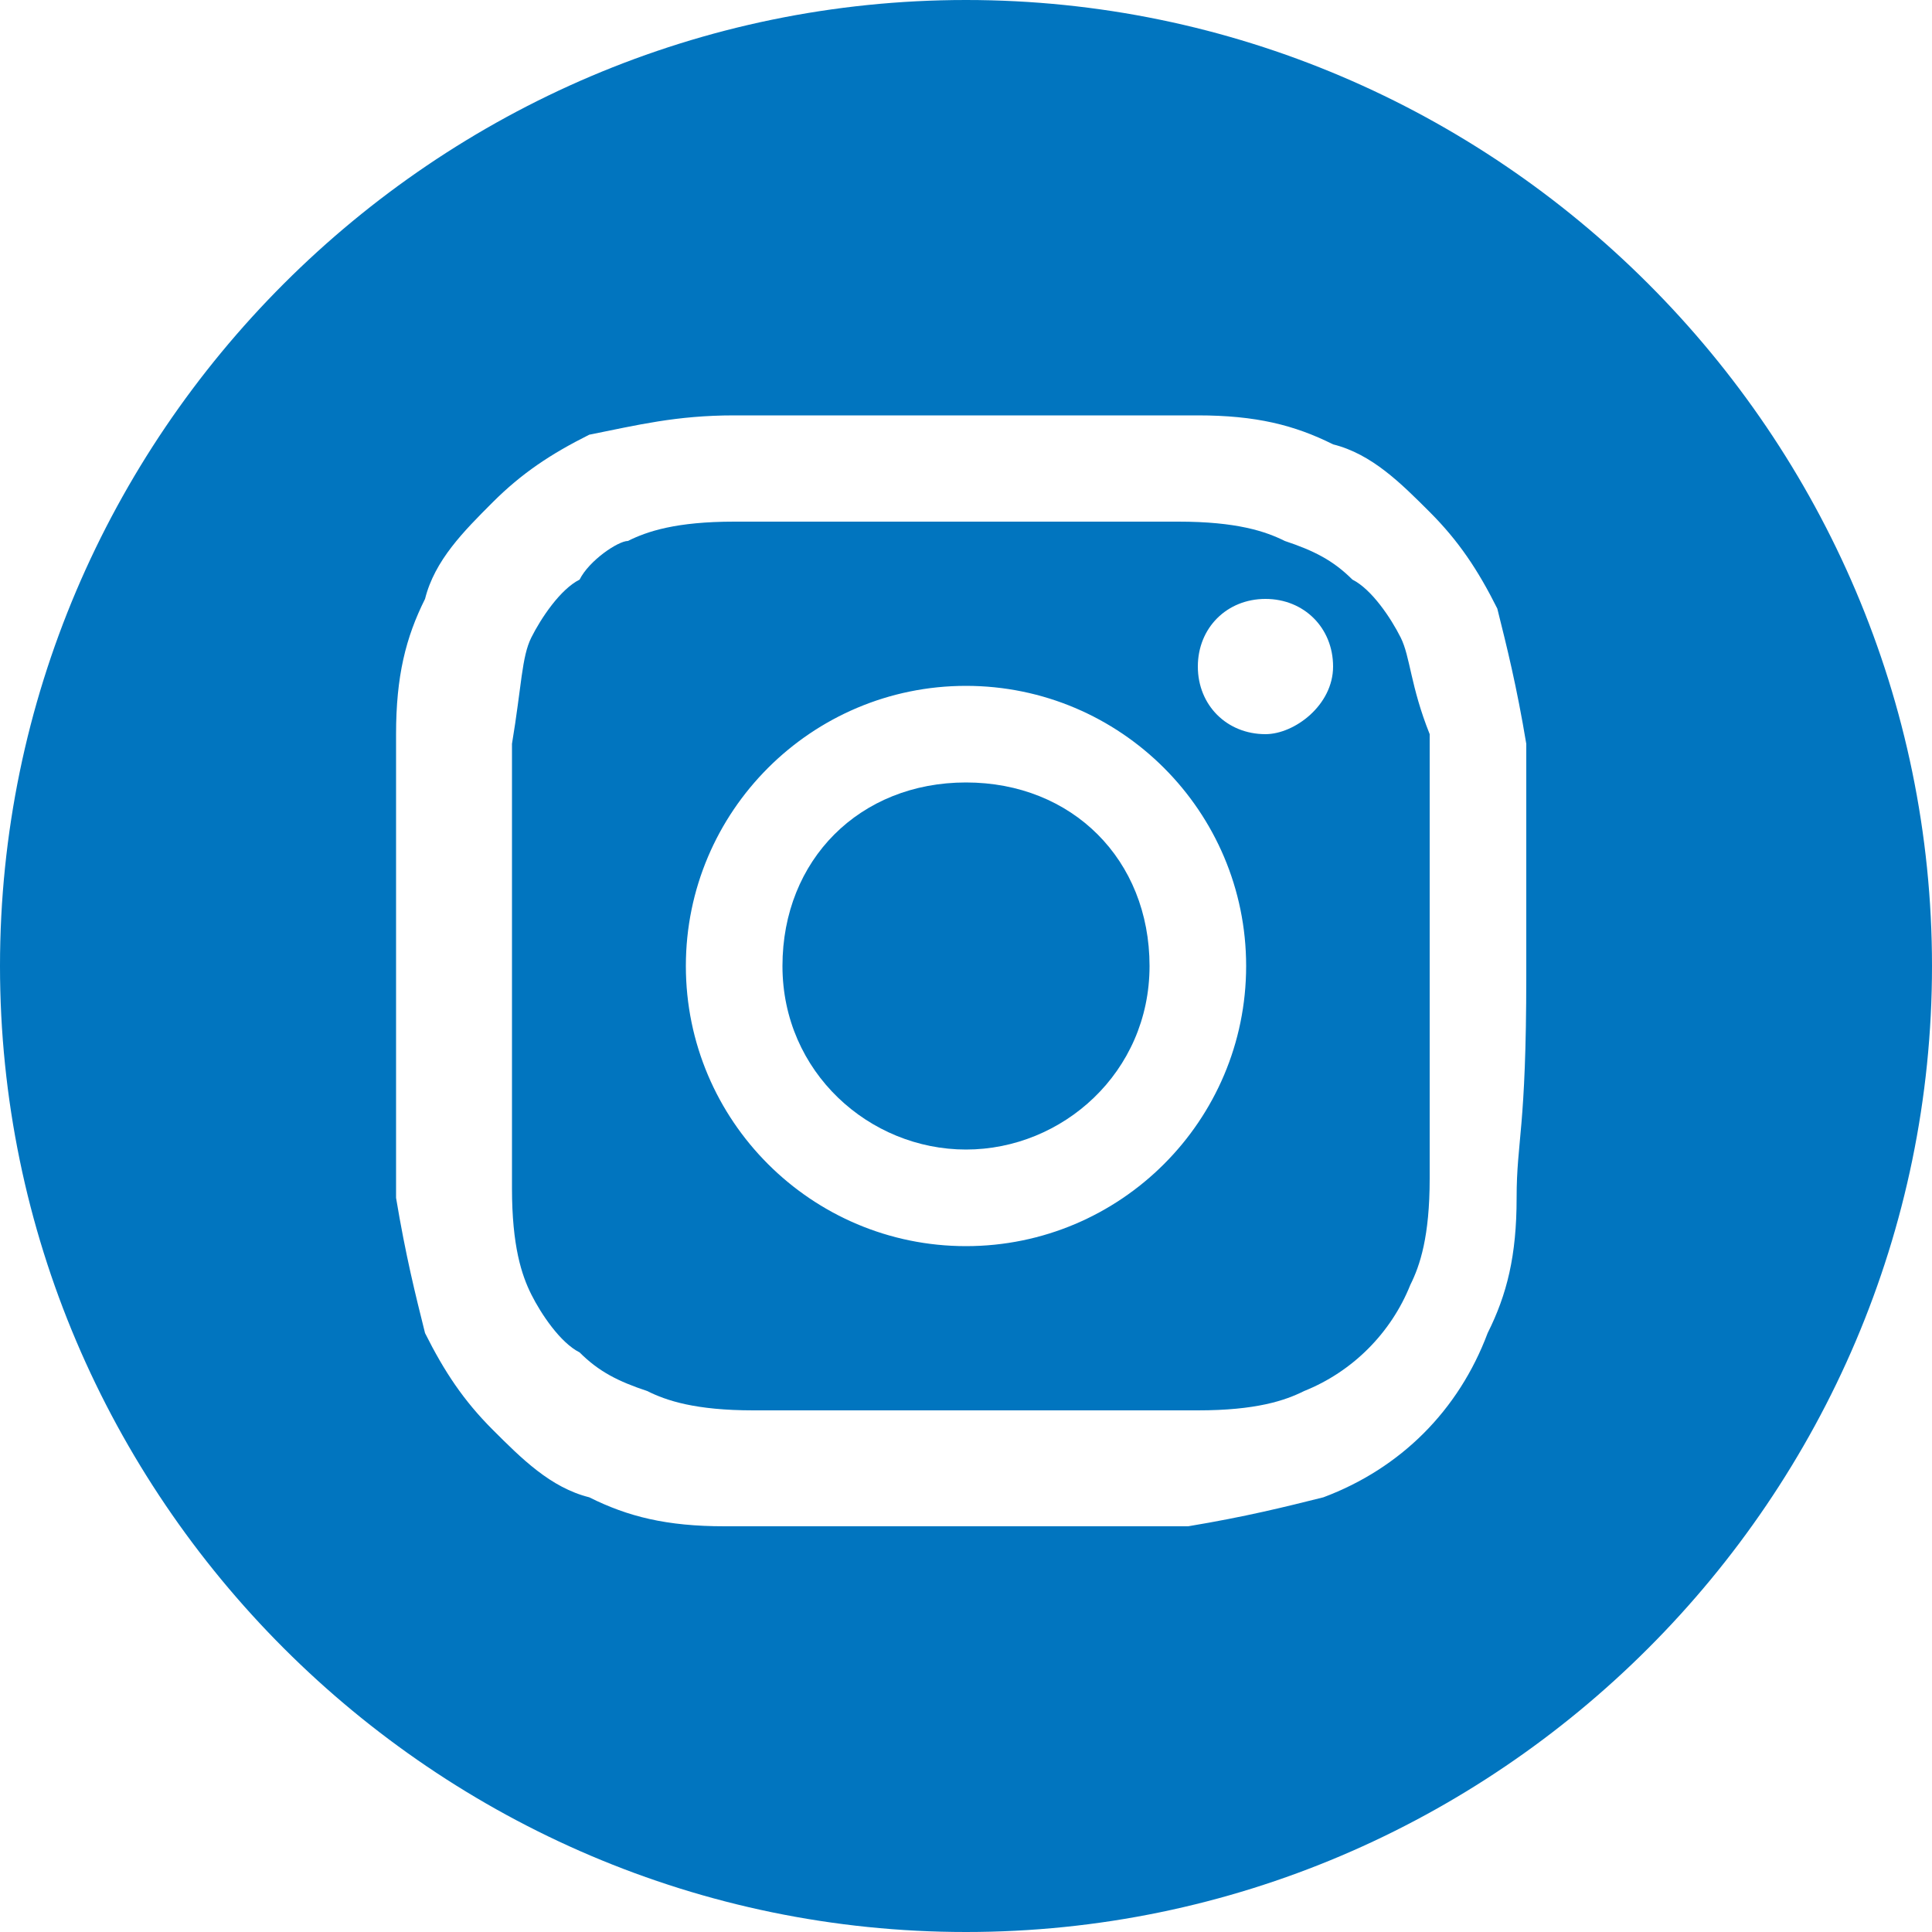
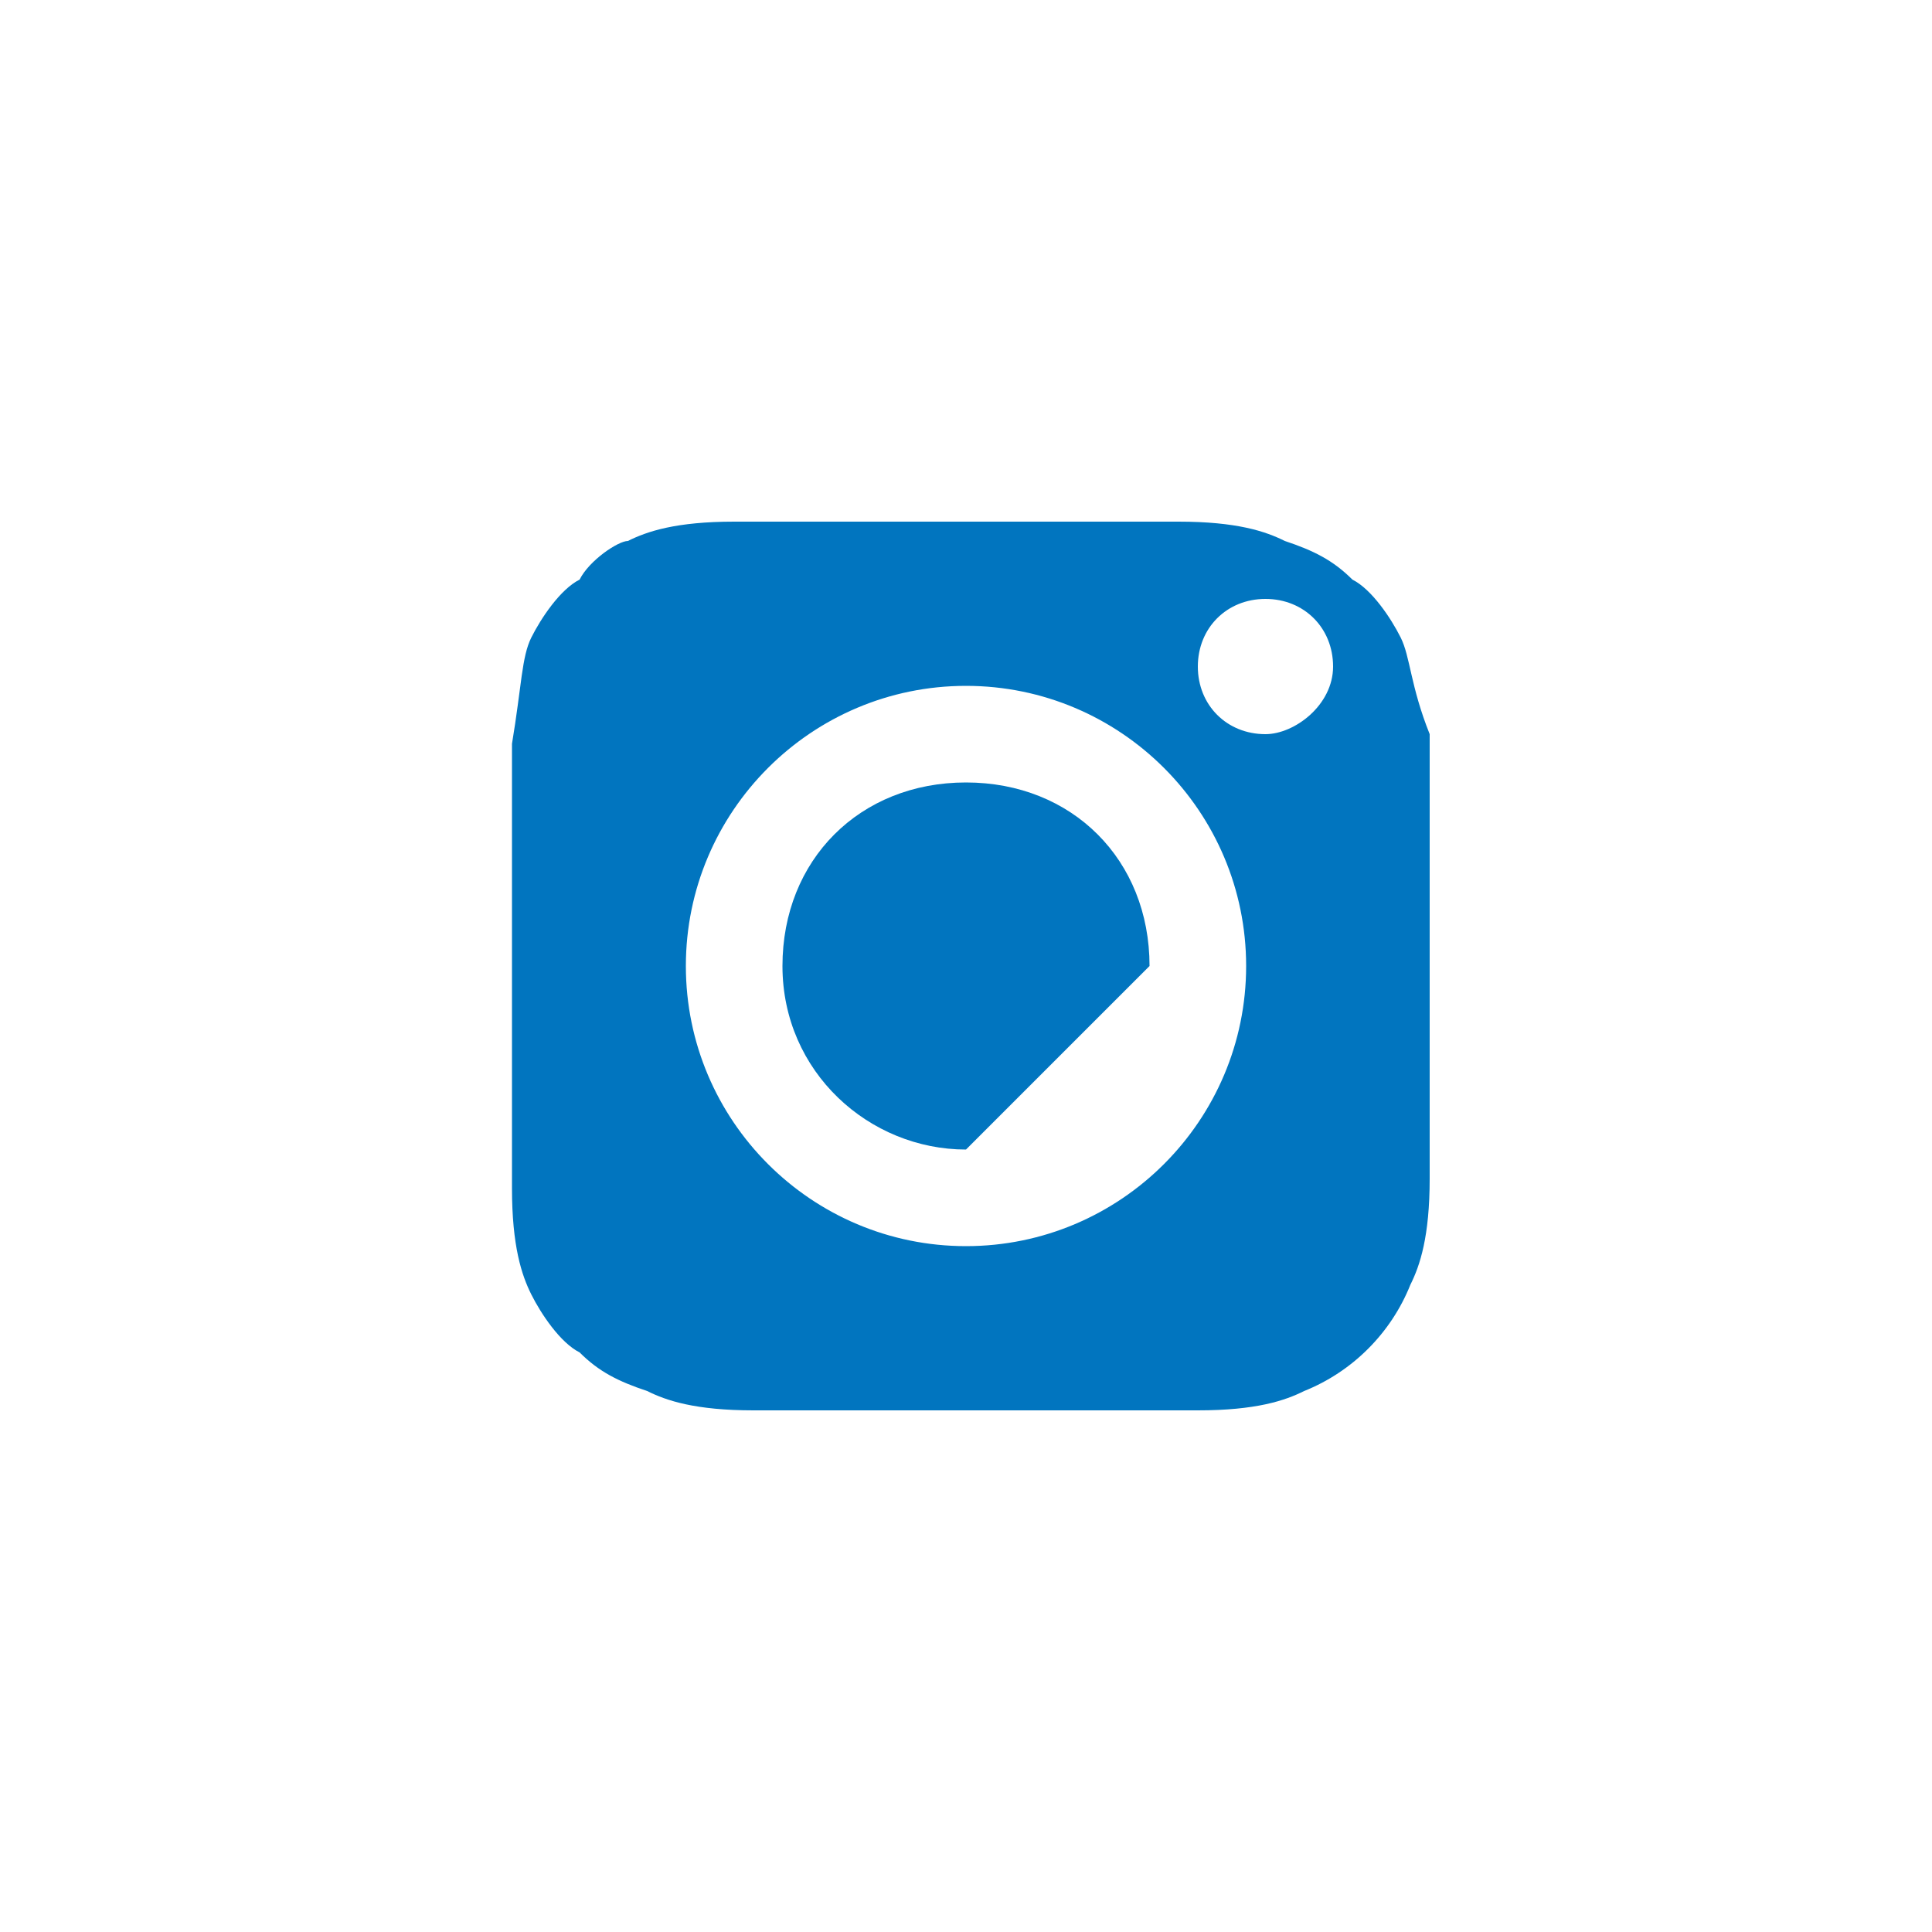
<svg xmlns="http://www.w3.org/2000/svg" xmlns:xlink="http://www.w3.org/1999/xlink" version="1.1" preserveAspectRatio="xMidYMid meet" viewBox="0 0 640 640" width="640" height="640">
  <defs>
-     <path d="M320 380.8C288 380.8 259.2 355.2 259.2 320C259.2 284.8 284.8 259.2 320 259.2C355.2 259.2 380.8 284.8 380.8 320C380.8 355.2 352 380.8 320 380.8Z" id="d2ZRbh3Ly2" />
+     <path d="M320 380.8C288 380.8 259.2 355.2 259.2 320C259.2 284.8 284.8 259.2 320 259.2C355.2 259.2 380.8 284.8 380.8 320Z" id="d2ZRbh3Ly2" />
    <path d="M448 192C441.6 185.6 435.2 182.4 425.6 179.2C419.2 176 409.6 172.8 390.4 172.8C371.2 172.8 364.8 172.8 316.8 172.8C268.8 172.8 262.4 172.8 243.2 172.8C224 172.8 214.4 176 208 179.2C204.8 179.2 195.2 185.6 192 192C185.6 195.2 179.2 204.8 176 211.2C172.8 217.6 172.8 227.2 169.6 246.4C169.6 265.6 169.6 272 169.6 320C169.6 368 169.6 374.4 169.6 393.6C169.6 412.8 172.8 422.4 176 428.8C179.2 435.2 185.6 444.8 192 448C198.4 454.4 204.8 457.6 214.4 460.8C220.8 464 230.4 467.2 249.6 467.2C268.8 467.2 275.2 467.2 323.2 467.2C371.2 467.2 377.6 467.2 396.8 467.2C416 467.2 425.6 464 432 460.8C448 454.4 460.8 441.6 467.2 425.6C470.4 419.2 473.6 409.6 473.6 390.4C473.6 371.2 473.6 364.8 473.6 316.8C473.6 268.8 473.6 262.4 473.6 243.2C467.2 227.2 467.2 217.6 464 211.2C460.8 204.8 454.4 195.2 448 192ZM227.2 320C227.2 268.8 268.8 227.2 320 227.2C371.2 227.2 412.8 268.8 412.8 320C412.8 371.2 371.2 412.8 320 412.8C268.8 412.8 227.2 371.2 227.2 320ZM396.8 220.8C396.8 208 406.4 198.4 419.2 198.4C432 198.4 441.6 208 441.6 220.8C441.6 233.6 428.8 243.2 419.2 243.2C406.4 243.2 396.8 233.6 396.8 220.8Z" id="a3nvB7AwM" />
-     <path d="M0 320C0 496 144 640 320 640C496 640 640 496 640 320C640 144 496 0 320 0C144 0 0 144 0 320ZM492.8 441.6C483.2 467.2 464 486.4 438.4 496C425.6 499.2 412.8 502.4 393.6 505.6C374.4 505.6 368 505.6 316.8 505.6C265.6 505.6 259.2 505.6 240 505.6C220.8 505.6 208 502.4 195.2 496C182.4 492.8 172.8 483.2 163.2 473.6C153.6 464 147.2 454.4 140.8 441.6C137.6 428.8 134.4 416 131.2 396.8C131.2 377.6 131.2 371.2 131.2 320C131.2 268.8 131.2 262.4 131.2 243.2C131.2 224 134.4 211.2 140.8 198.4C144 185.6 153.6 176 163.2 166.4C172.8 156.8 182.4 150.4 195.2 144C211.2 140.8 224 137.6 243.2 137.6C262.4 137.6 268.8 137.6 320 137.6C371.2 137.6 377.6 137.6 396.8 137.6C416 137.6 428.8 140.8 441.6 147.2C454.4 150.4 464 160 473.6 169.6C483.2 179.2 489.6 188.8 496 201.6C499.2 214.4 502.4 227.2 505.6 246.4C505.6 265.6 505.6 272 505.6 323.2C505.6 374.4 502.4 377.6 502.4 396.8C502.4 416 499.2 428.8 492.8 441.6Z" id="aHojpP5CT" />
  </defs>
  <g>
    <g>
      <g>
        <use xlink:href="#d2ZRbh3Ly2" opacity="1" fill="#0175bf" fill-opacity="1" />
        <g>
          <use xlink:href="#d2ZRbh3Ly2" opacity="1" fill-opacity="0" stroke="#000000" stroke-width="1" stroke-opacity="0" />
        </g>
      </g>
      <g>
        <use xlink:href="#a3nvB7AwM" opacity="1" fill="#0175bf" fill-opacity="1" />
        <g>
          <use xlink:href="#a3nvB7AwM" opacity="1" fill-opacity="0" stroke="#000000" stroke-width="1" stroke-opacity="0" />
        </g>
      </g>
      <g>
        <use xlink:href="#aHojpP5CT" opacity="1" fill="#0175bf" fill-opacity="1" />
        <g>
          <use xlink:href="#aHojpP5CT" opacity="1" fill-opacity="0" stroke="#000000" stroke-width="1" stroke-opacity="0" />
        </g>
      </g>
    </g>
  </g>
</svg>